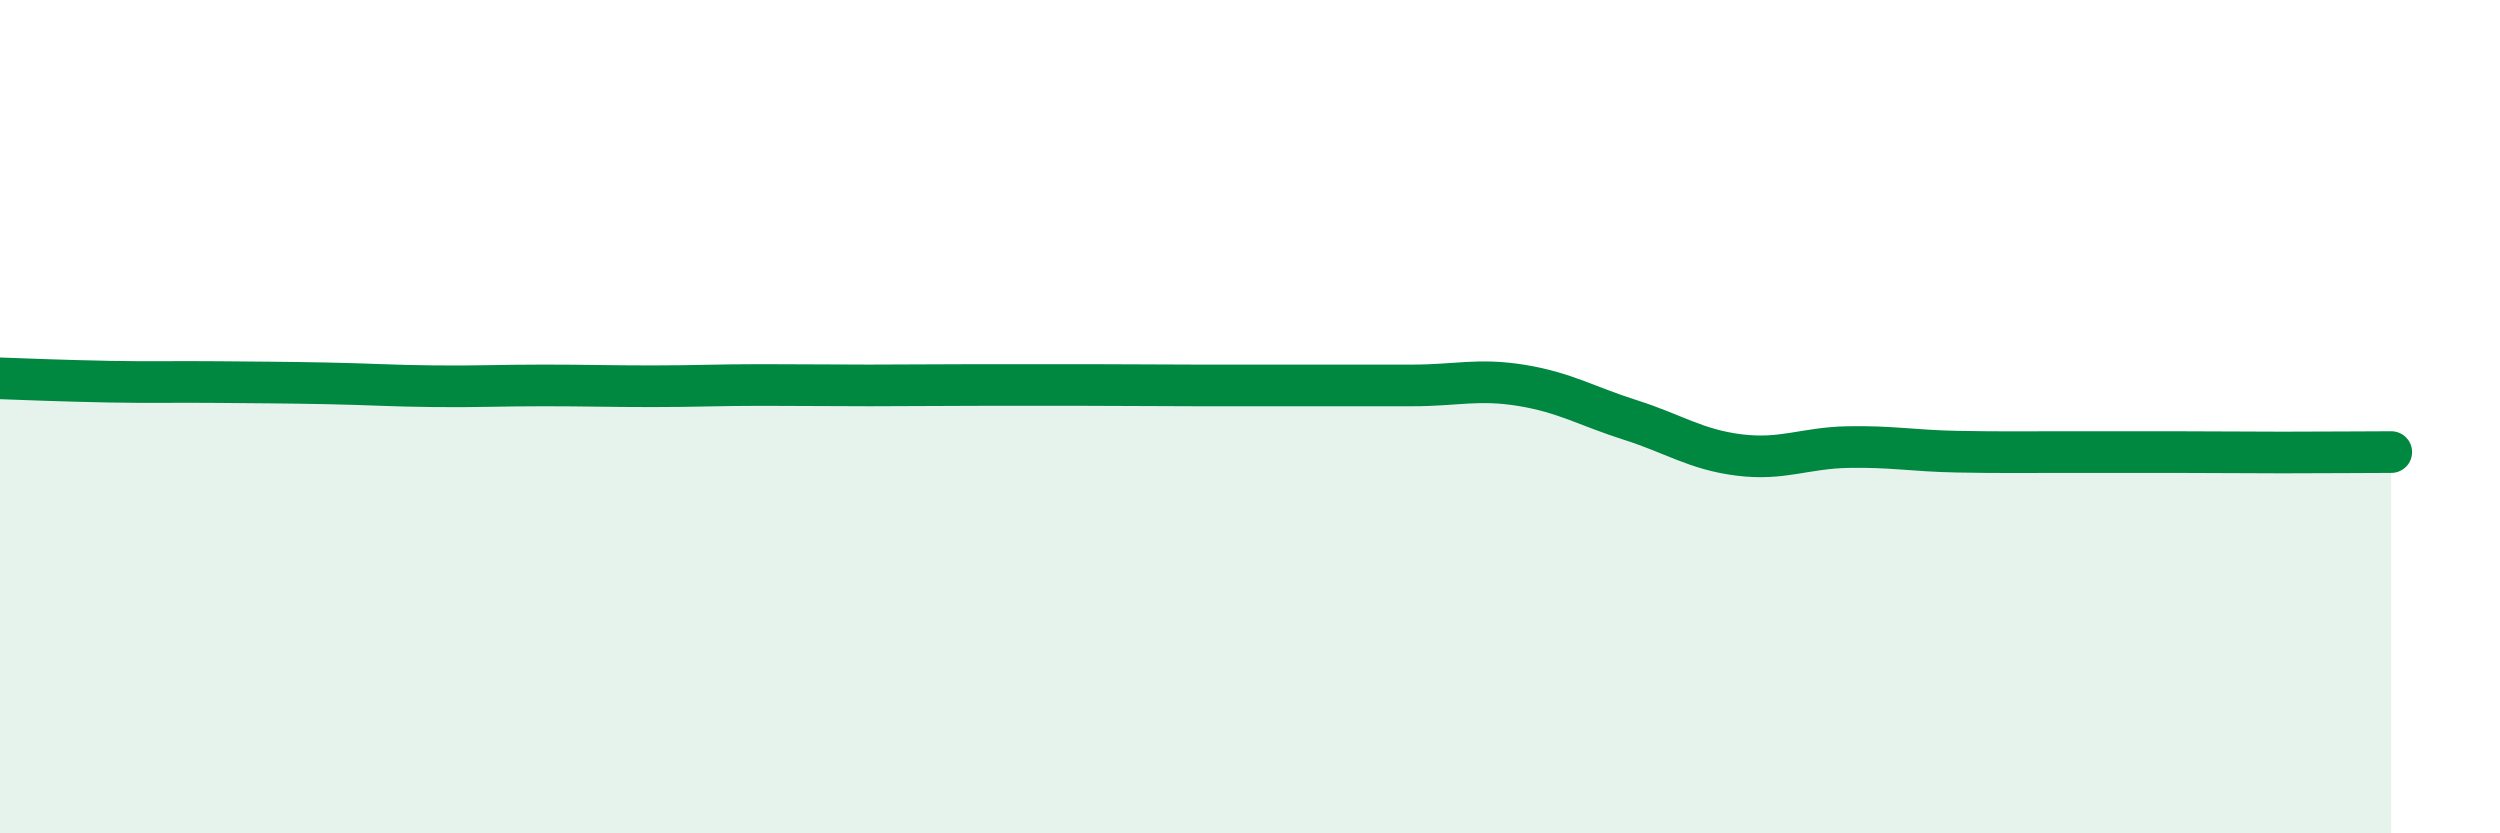
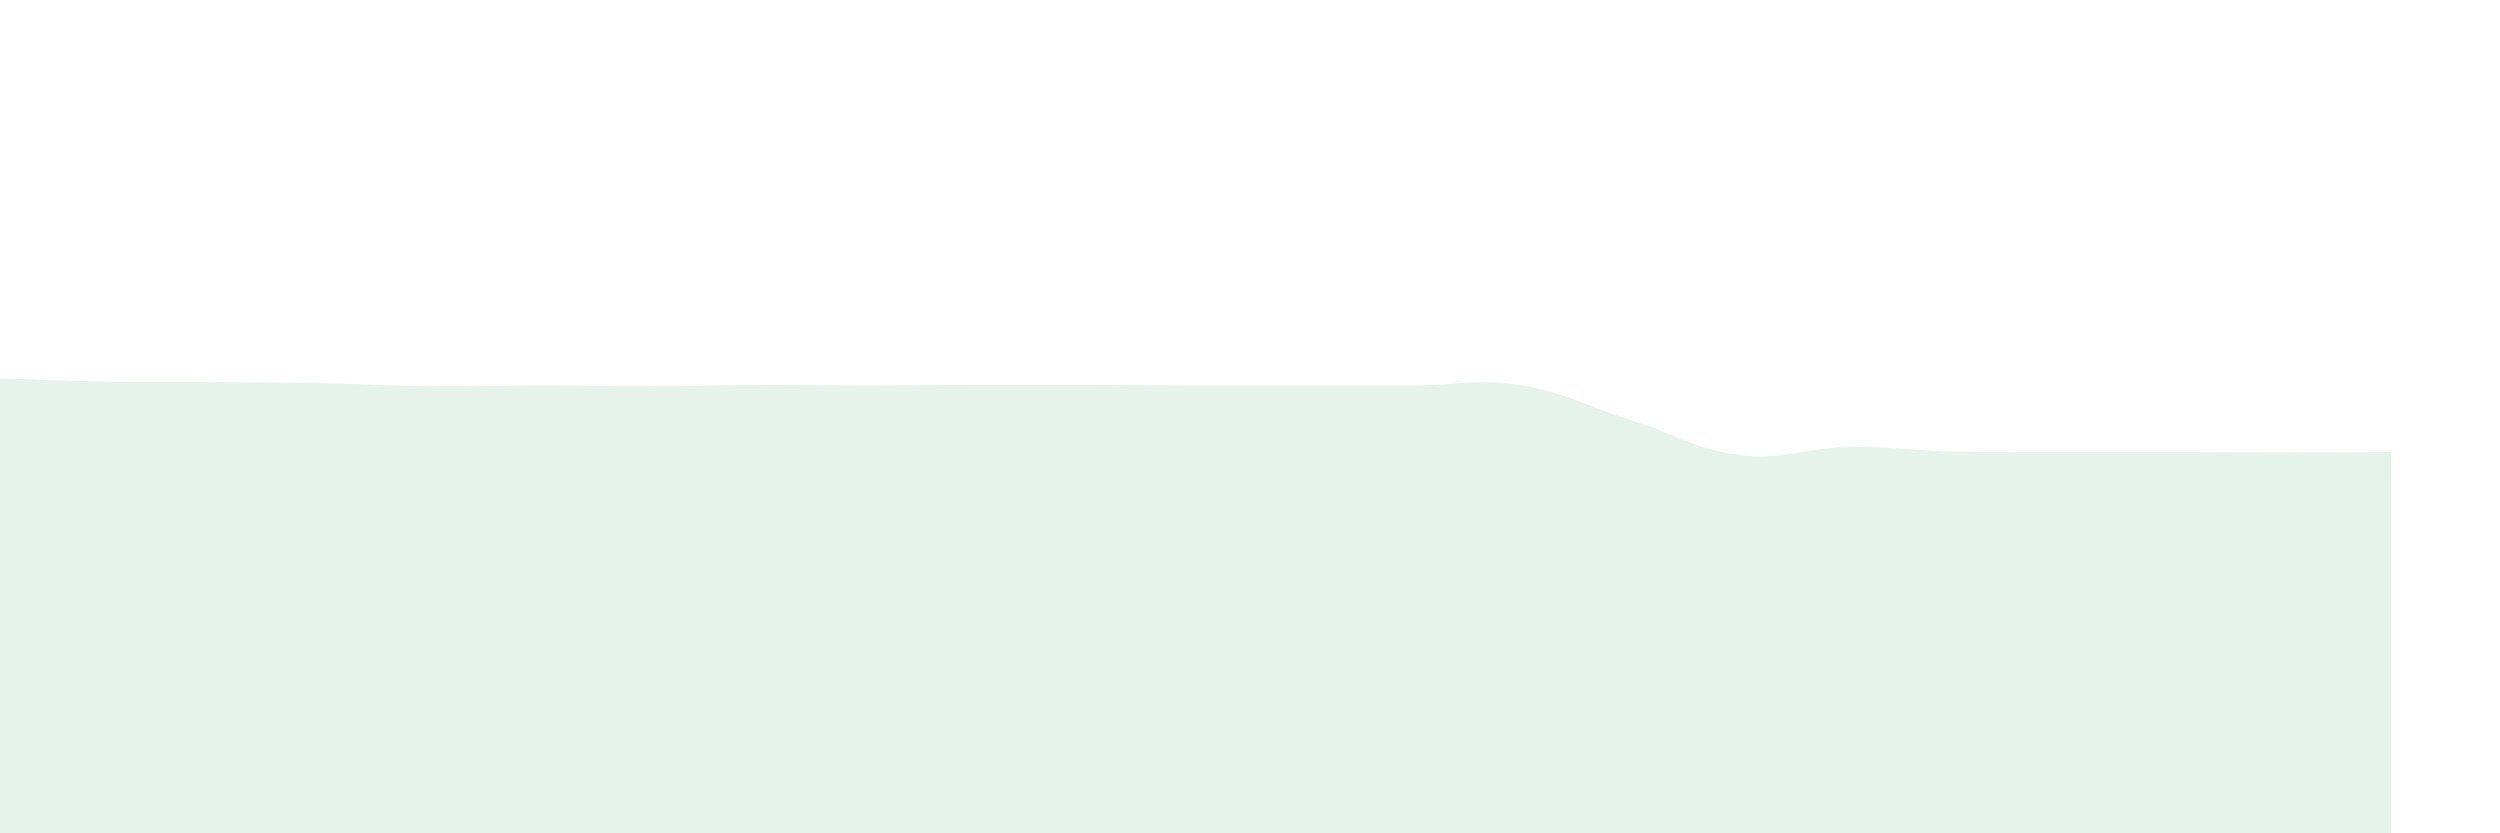
<svg xmlns="http://www.w3.org/2000/svg" width="60" height="20" viewBox="0 0 60 20">
  <path d="M 0,9.08 C 0.52,9.1 1.57,9.14 2.61,9.16 C 3.65,9.18 4.18,9.16 5.22,9.17 C 6.26,9.18 6.79,9.18 7.83,9.2 C 8.87,9.22 9.39,9.26 10.43,9.27 C 11.47,9.28 12,9.25 13.04,9.25 C 14.08,9.25 14.61,9.27 15.65,9.27 C 16.69,9.27 17.22,9.24 18.26,9.24 C 19.3,9.24 19.83,9.25 20.87,9.25 C 21.91,9.25 22.44,9.24 23.48,9.24 C 24.52,9.24 25.05,9.24 26.09,9.24 C 27.13,9.24 27.66,9.25 28.7,9.25 C 29.74,9.25 30.26,9.25 31.3,9.25 C 32.34,9.25 32.87,9.25 33.91,9.25 C 34.95,9.25 35.48,9.08 36.52,9.25 C 37.56,9.42 38.09,9.75 39.13,10.08 C 40.17,10.41 40.7,10.79 41.74,10.92 C 42.78,11.05 43.31,10.75 44.35,10.73 C 45.39,10.71 45.92,10.82 46.96,10.84 C 48,10.86 48.53,10.85 49.57,10.85 C 50.61,10.85 51.13,10.85 52.17,10.85 C 53.21,10.85 53.74,10.86 54.78,10.86 C 55.82,10.86 56.87,10.85 57.39,10.85L57.39 20L0 20Z" fill="#008740" opacity="0.1" stroke-linecap="round" stroke-linejoin="round" />
-   <path d="M 0,9.08 C 0.52,9.1 1.57,9.14 2.61,9.16 C 3.65,9.18 4.18,9.16 5.22,9.17 C 6.26,9.18 6.79,9.18 7.83,9.2 C 8.87,9.22 9.39,9.26 10.43,9.27 C 11.47,9.28 12,9.25 13.04,9.25 C 14.08,9.25 14.61,9.27 15.65,9.27 C 16.69,9.27 17.22,9.24 18.26,9.24 C 19.3,9.24 19.83,9.25 20.87,9.25 C 21.91,9.25 22.44,9.24 23.48,9.24 C 24.52,9.24 25.05,9.24 26.09,9.24 C 27.13,9.24 27.66,9.25 28.7,9.25 C 29.74,9.25 30.26,9.25 31.3,9.25 C 32.34,9.25 32.87,9.25 33.91,9.25 C 34.95,9.25 35.48,9.08 36.52,9.25 C 37.56,9.42 38.09,9.75 39.13,10.08 C 40.17,10.41 40.7,10.79 41.74,10.92 C 42.78,11.05 43.31,10.75 44.35,10.73 C 45.39,10.71 45.92,10.82 46.96,10.84 C 48,10.86 48.53,10.85 49.57,10.85 C 50.61,10.85 51.13,10.85 52.17,10.85 C 53.21,10.85 53.74,10.86 54.78,10.86 C 55.82,10.86 56.87,10.85 57.39,10.85" stroke="#008740" stroke-width="1" fill="none" stroke-linecap="round" stroke-linejoin="round" />
</svg>